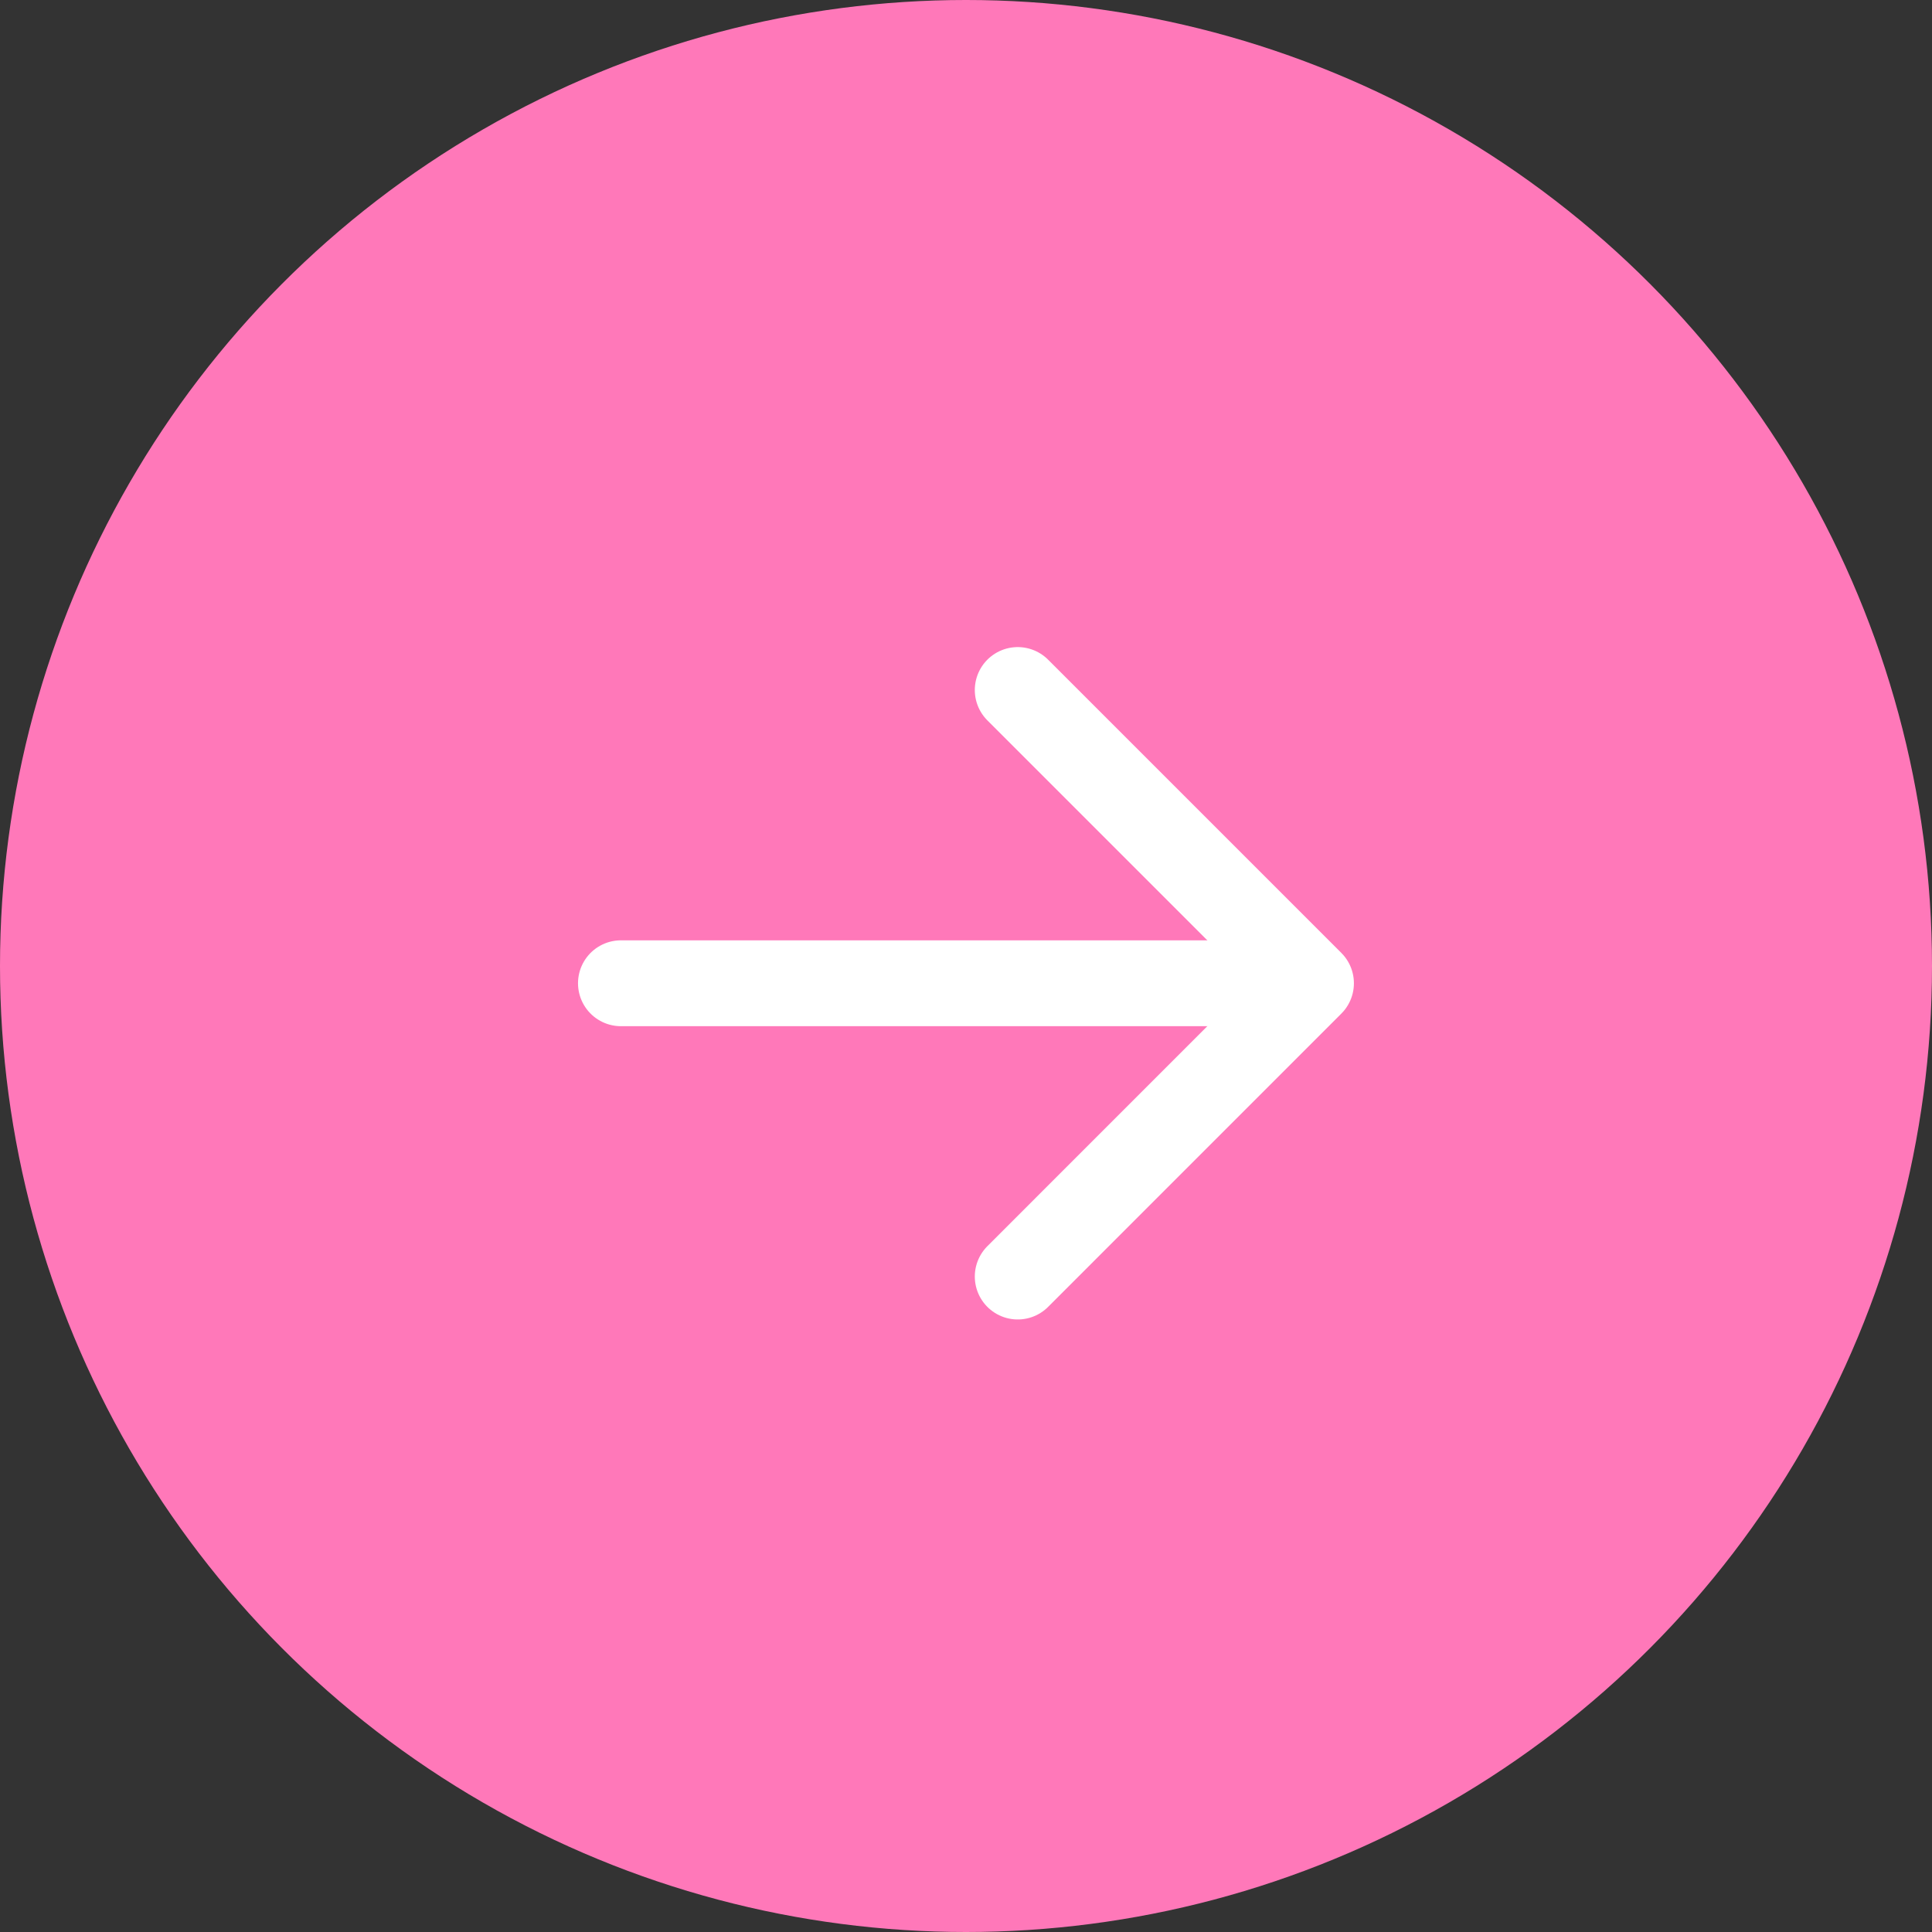
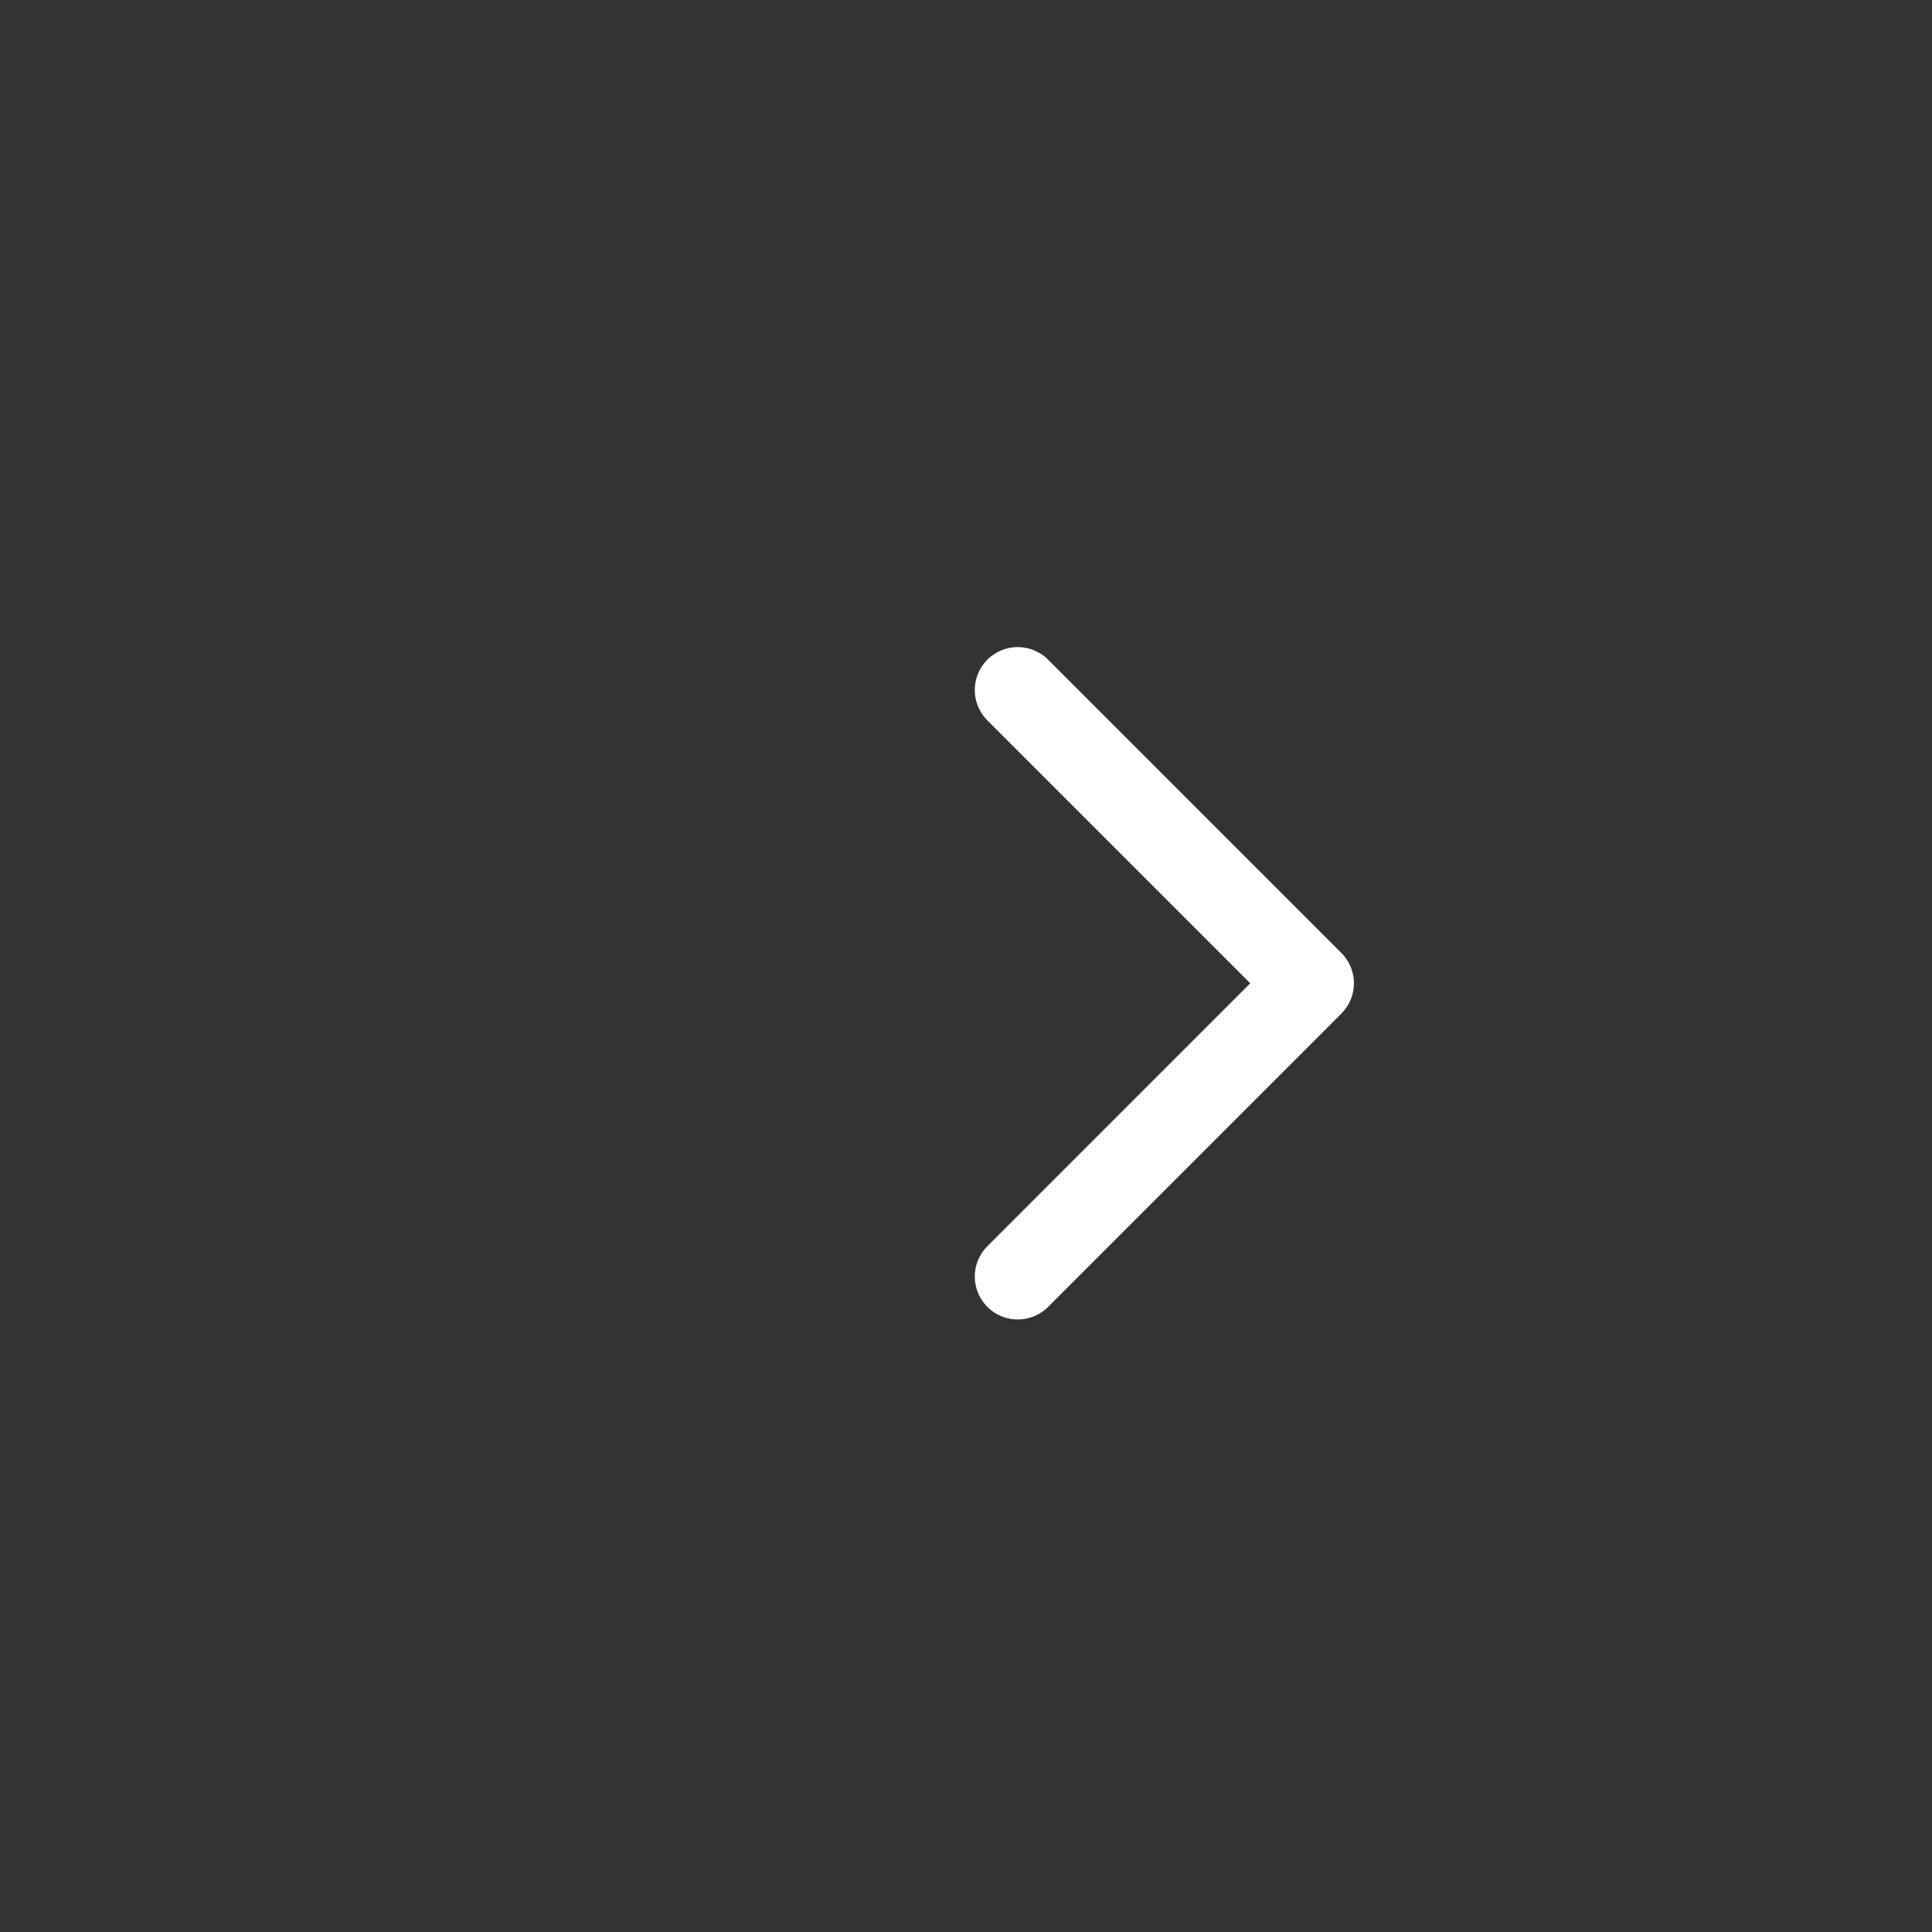
<svg xmlns="http://www.w3.org/2000/svg" width="45" height="45" viewBox="0 0 45 45" fill="none">
  <rect x="0" y="0" width="45" height="45" fill="#333333" stroke="none" />
-   <circle cx="22.5" cy="22.5" r="22.5" transform="matrix(-1 0 0 1 45 0)" fill="#FF78B9" />
-   <path d="M14.463 22.902H30.047H14.463Z" fill="white" />
-   <path d="M14.463 22.902H30.047" stroke="white" stroke-width="2" stroke-linecap="round" stroke-linejoin="round" />
  <path d="M30.535 22.902L23.705 16.072L30.535 22.902ZM30.535 22.902L23.705 29.733L30.535 22.902Z" fill="white" />
  <path d="M23.705 16.072L30.535 22.902L23.705 29.733" stroke="white" stroke-width="2" stroke-linecap="round" stroke-linejoin="round" />
</svg>